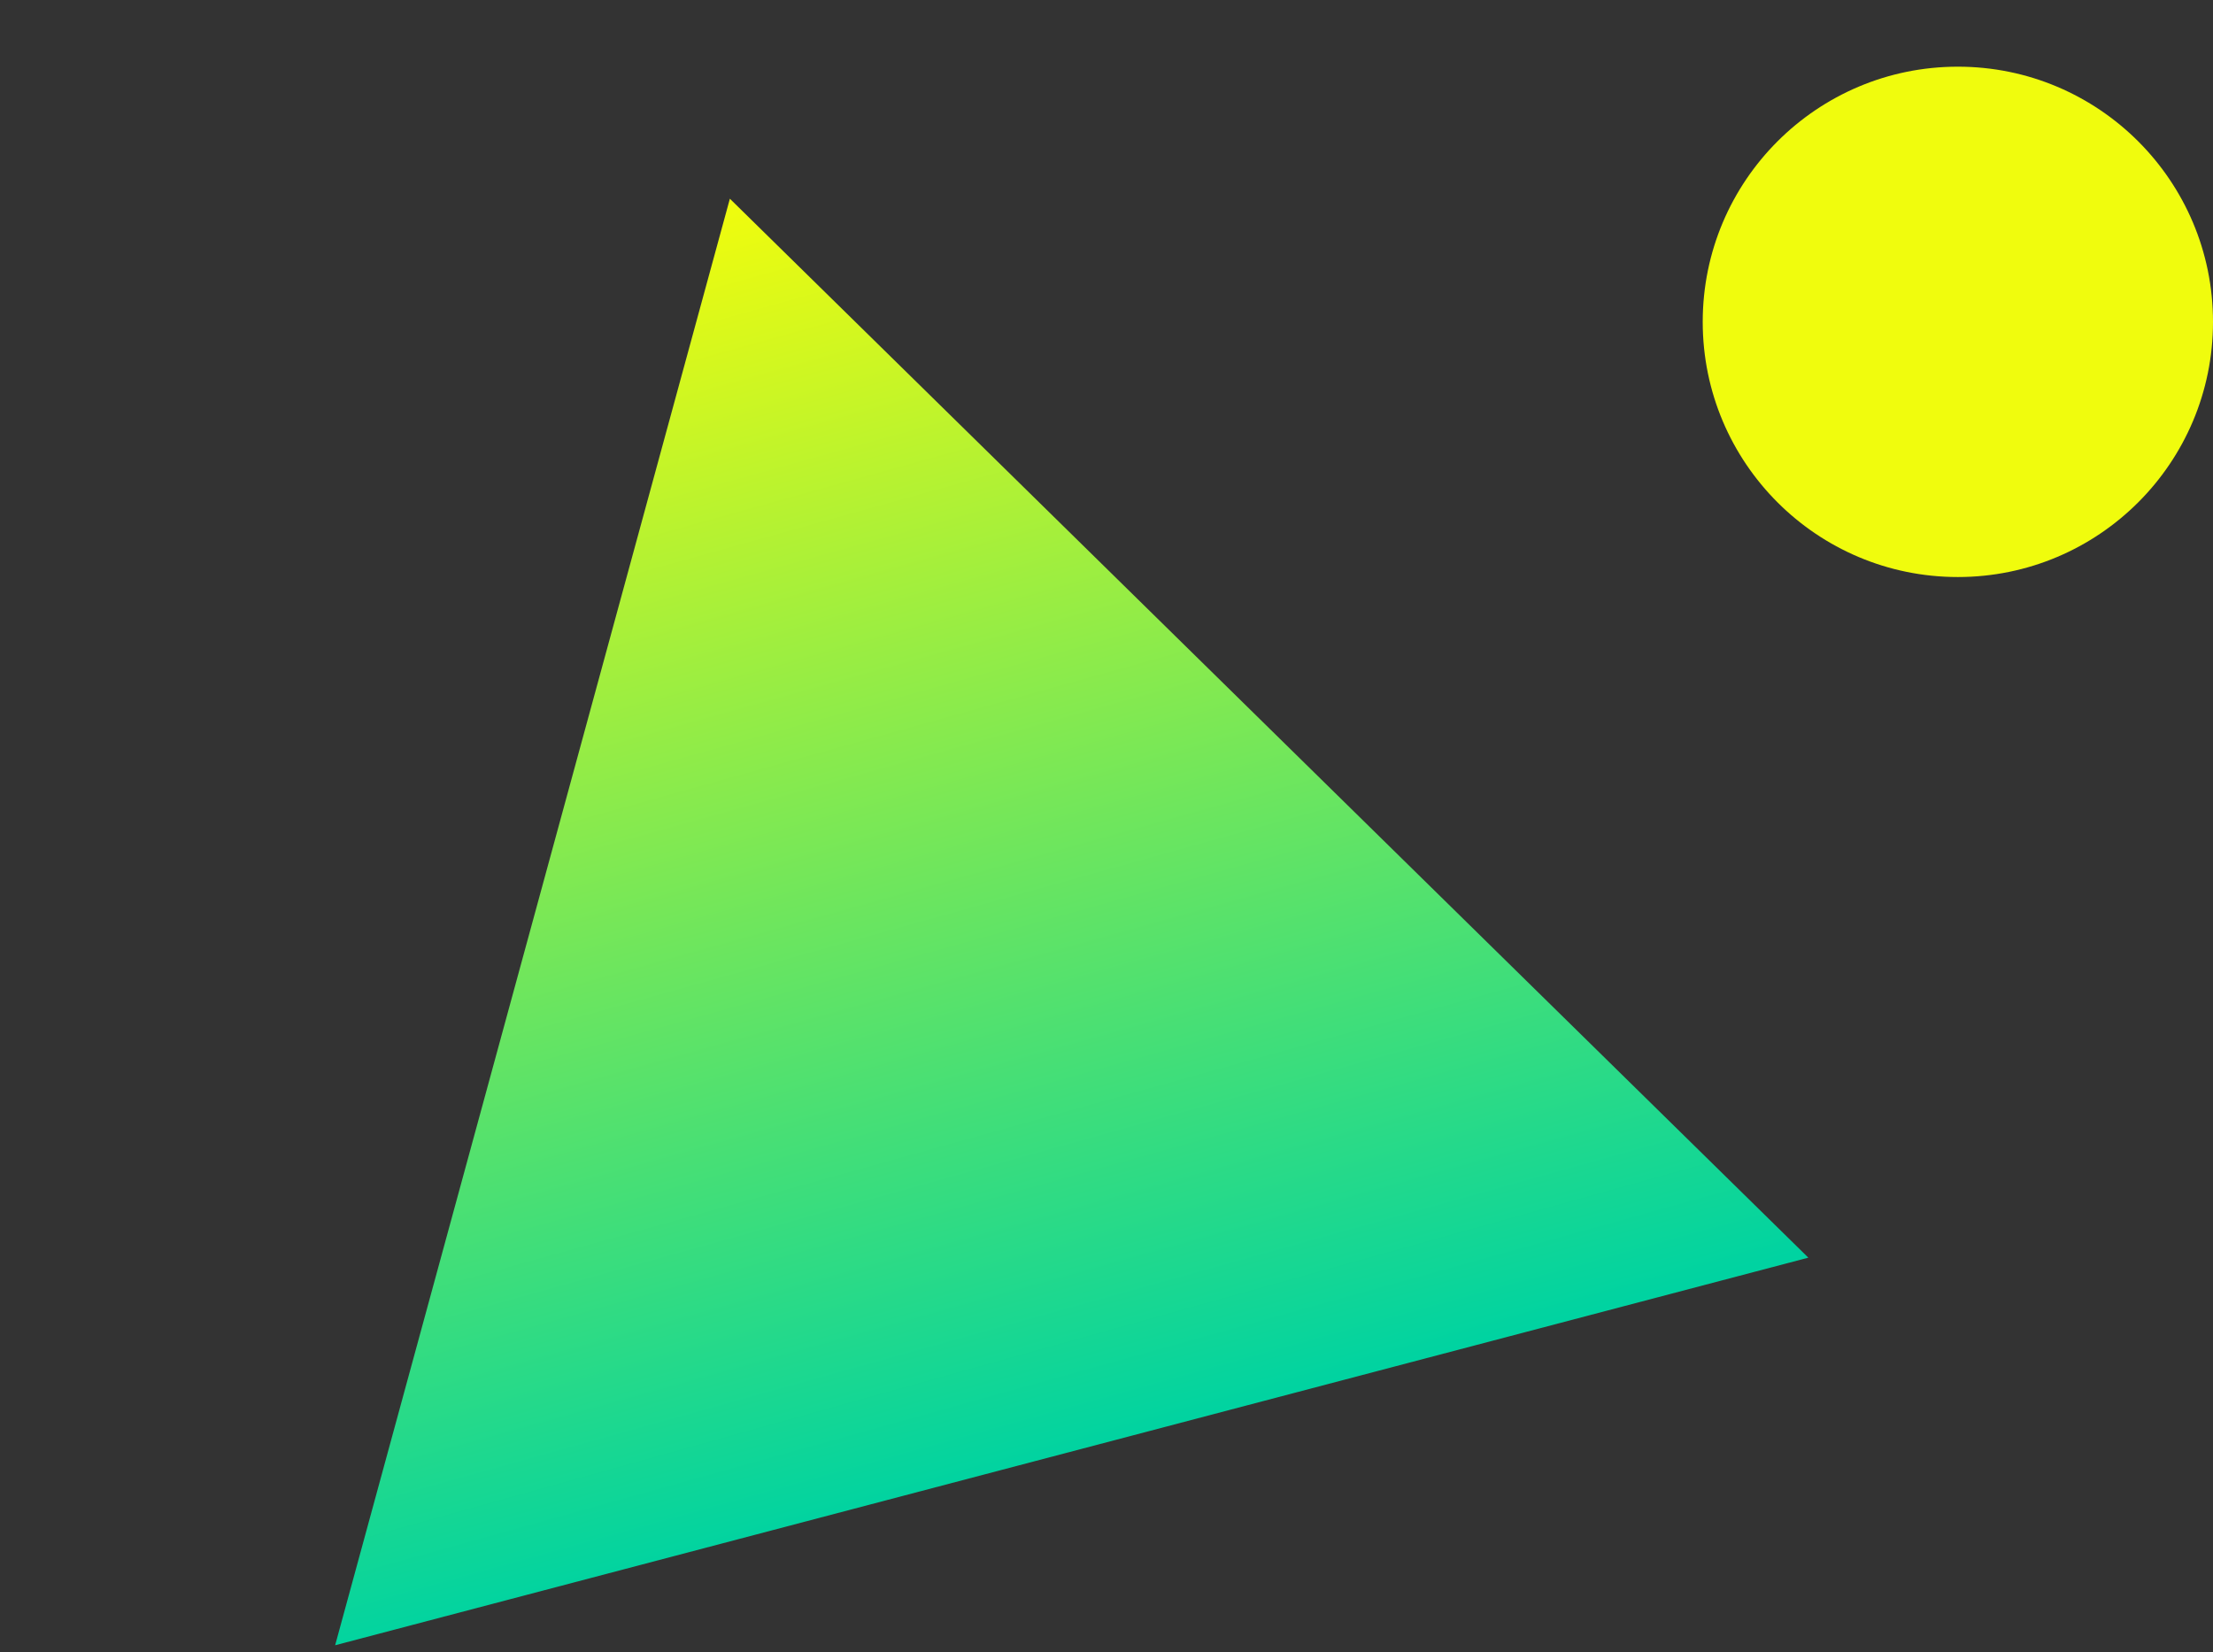
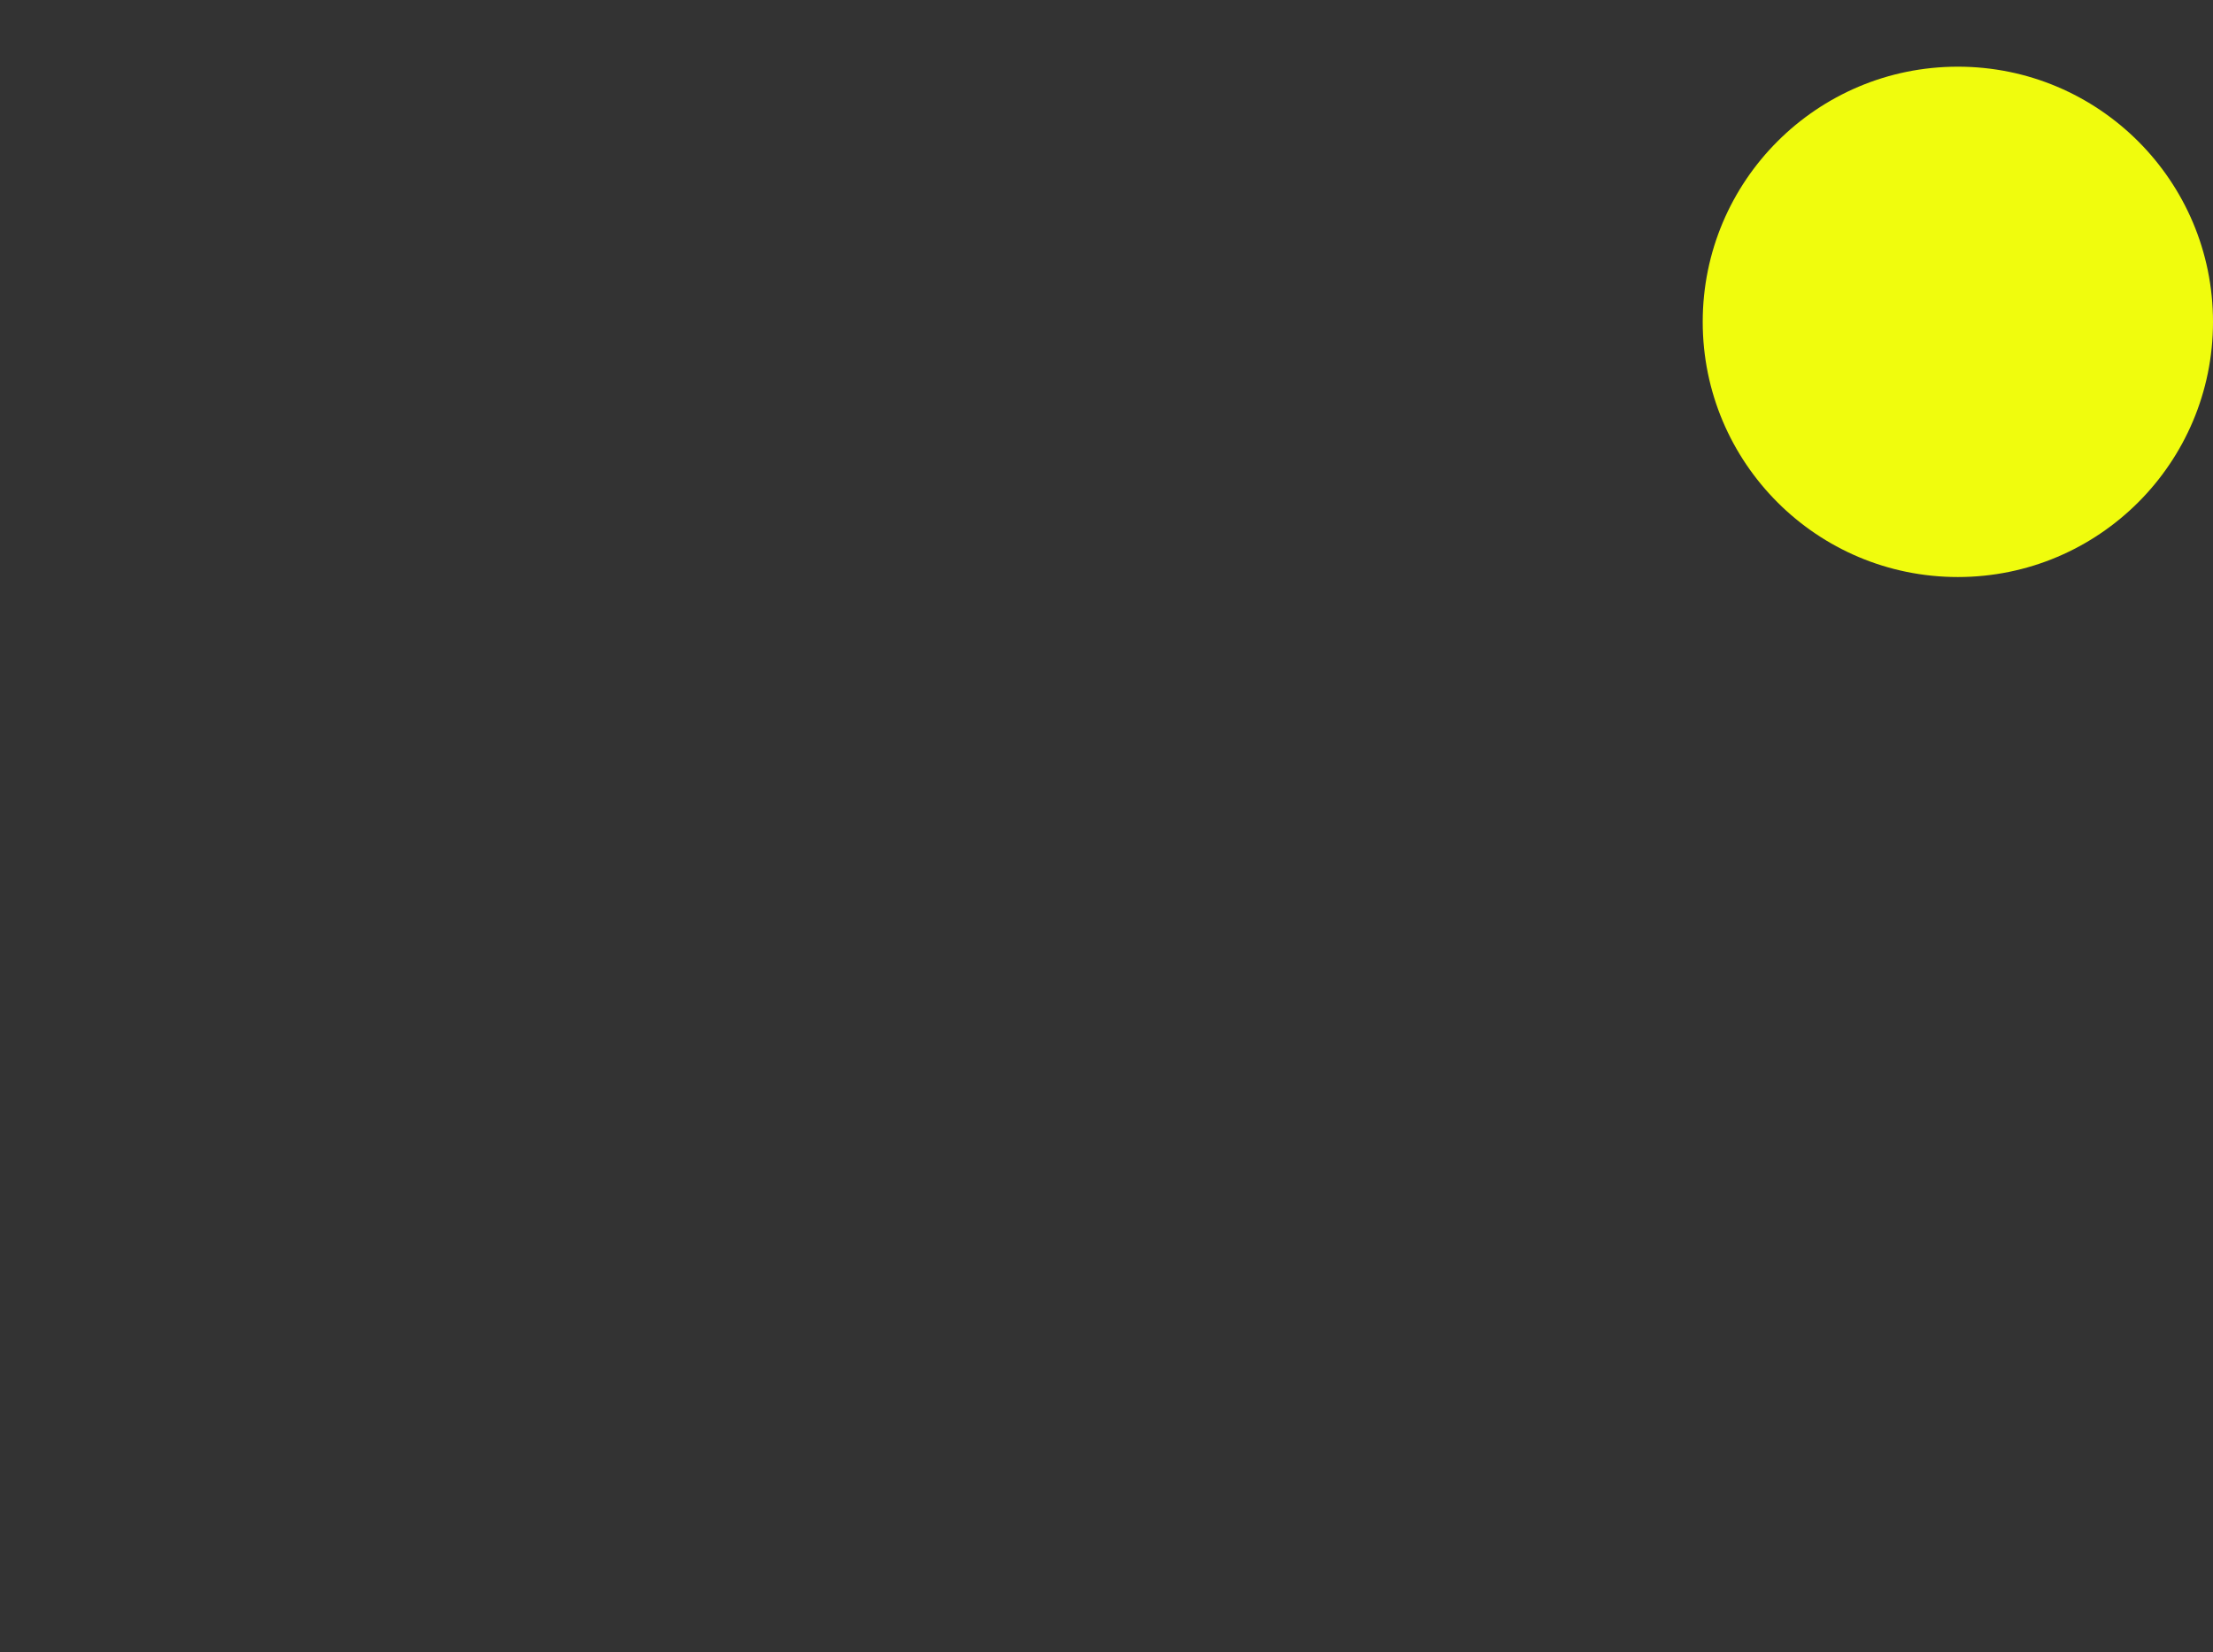
<svg xmlns="http://www.w3.org/2000/svg" width="104.76" height="78.192" viewBox="0 0 104.76 78.192">
  <rect x="0" y="0" width="104.76" height="78.192" fill="#333333" stroke="none" />
  <defs>
    <linearGradient id="linear-gradient" x1="0.5" x2="0.5" y2="1" gradientUnits="objectBoundingBox">
      <stop offset="0" stop-color="#00d3a1" />
      <stop offset="1" stop-color="#f0fc0d" />
    </linearGradient>
  </defs>
  <g id="グループ_44912" data-name="グループ 44912" transform="translate(-470.472 -268.505)">
    <circle id="楕円形_25" data-name="楕円形 25" cx="12.078" cy="12.078" r="12.078" transform="translate(551.076 271.661)" fill="#f0fc0d" />
-     <path id="パス_269" data-name="パス 269" d="M0,0,36.341,61.628,72.111.329Z" transform="translate(556.076 328.033) rotate(165)" fill="url(#linear-gradient)" />
  </g>
</svg>